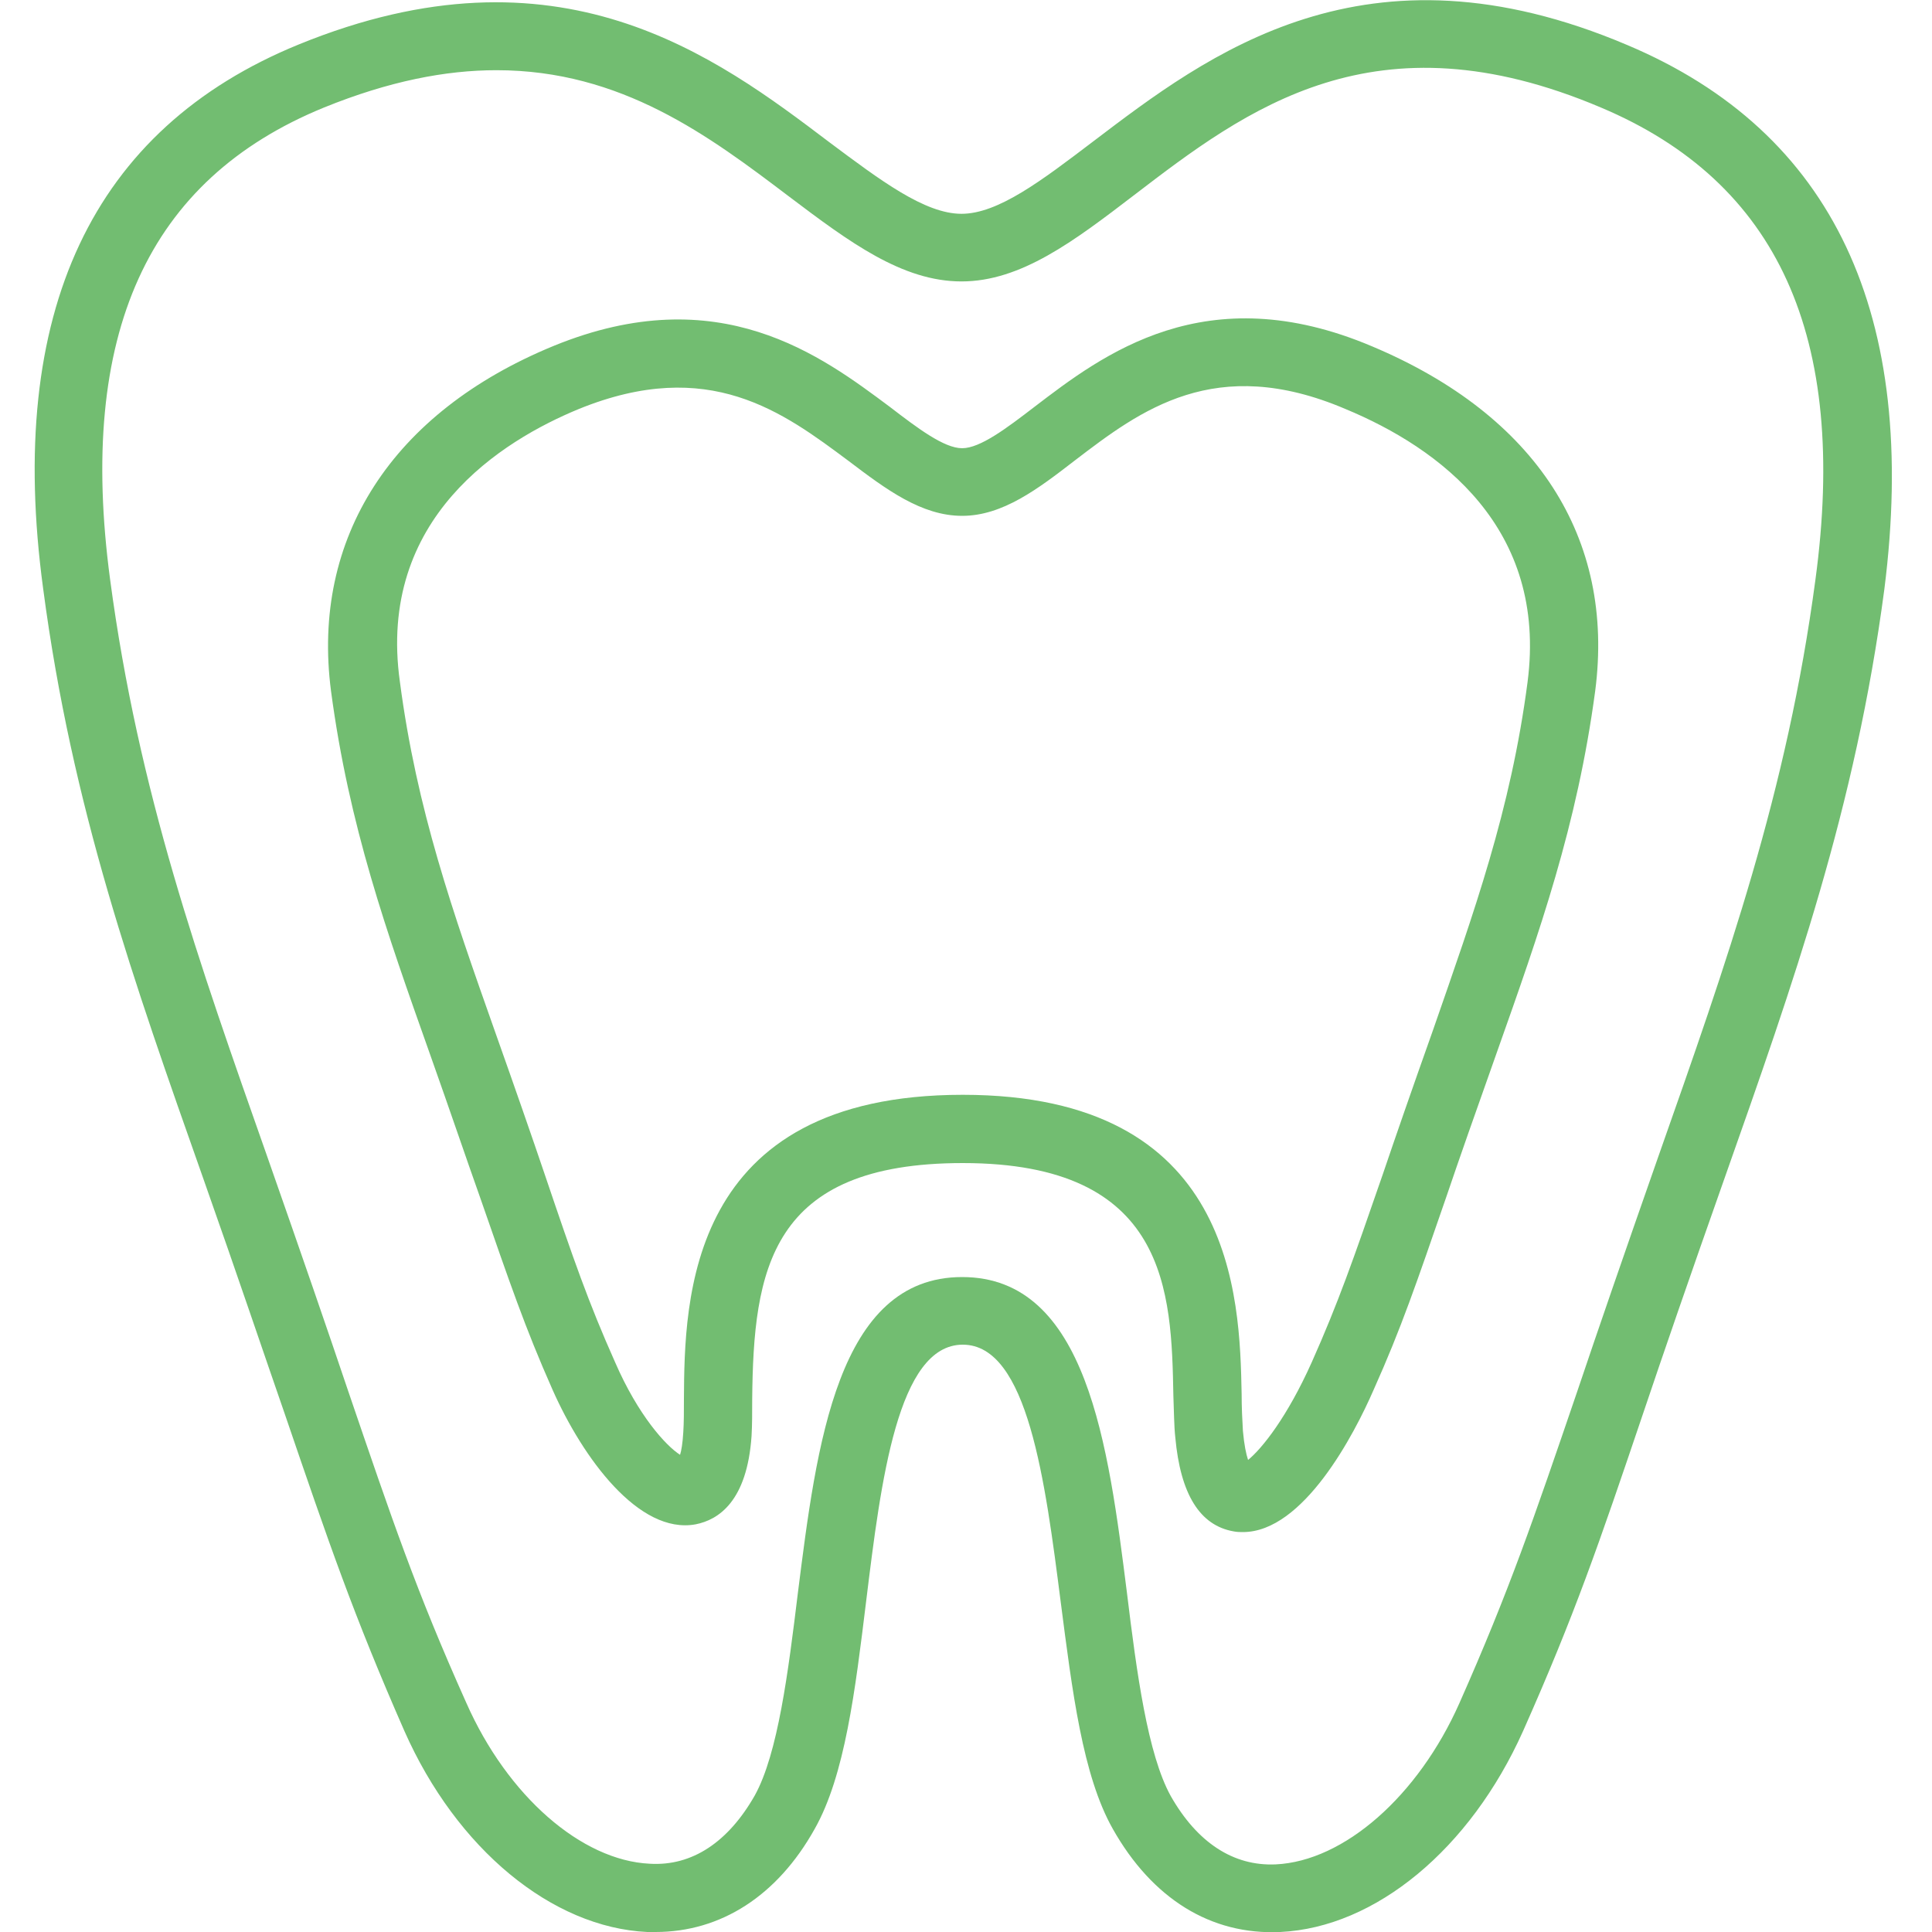
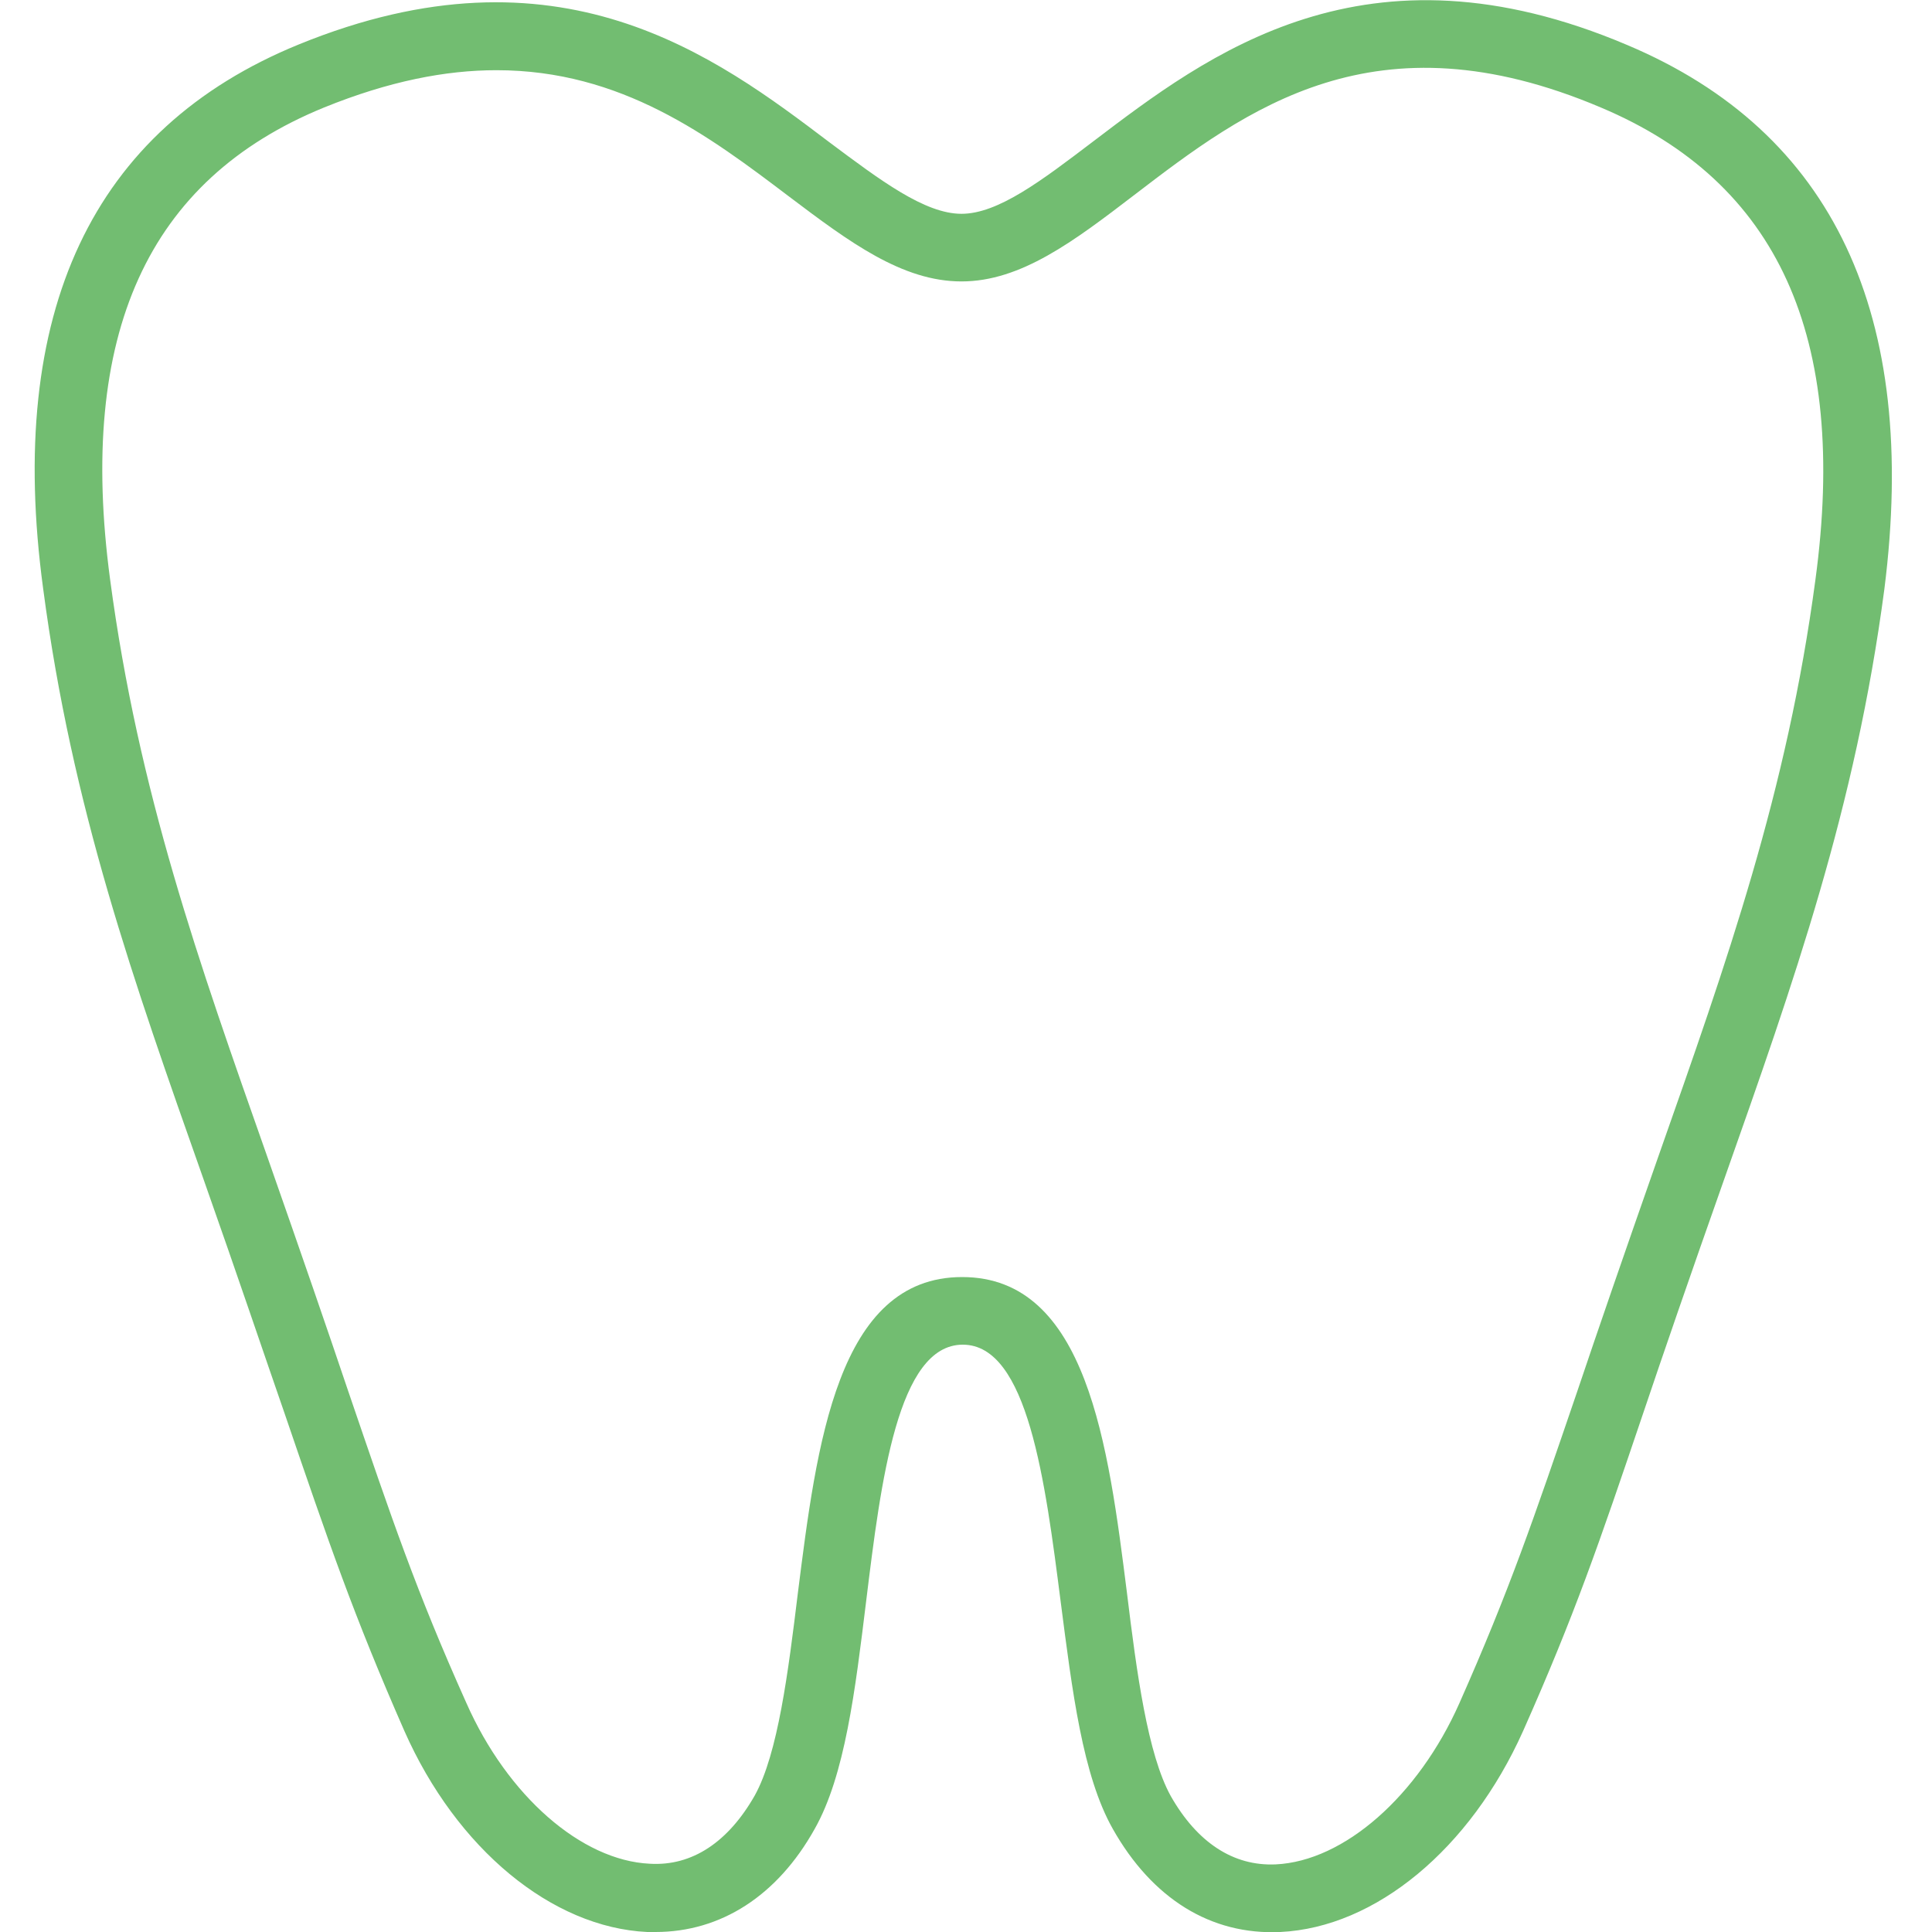
<svg xmlns="http://www.w3.org/2000/svg" version="1.1" id="レイヤー_1" x="0px" y="0px" viewBox="0 0 300 300" style="enable-background:new 0 0 300 300;" xml:space="preserve">
  <style type="text/css">
	.st0{fill:#72BD71;}
</style>
  <g>
    <path class="st0" d="M252.7,7c-40.7-17.3-65.1,1.4-83,15c-7.9,6-14.7,11.2-20.4,11.2s-12.6-5.2-20.5-11.1   C111.1,8.7,86.8-9.6,46.4,6.9C14.3,20,0.9,48.5,6.7,91.4c4.5,34.1,14,60.8,24.9,91.7c5.4,15.3,9.3,26.9,12.6,36.4   c6.9,20.2,10.7,31.3,18.6,49.3c8.1,18.3,22.9,30.5,37.7,31.2c0.4,0,0.9,0,1.3,0c10.1,0,18.9-5.6,24.7-16c4.7-8.3,6.3-21.5,8-35.4   c2.3-18.7,4.9-39.8,15-39.8s12.8,21.2,15.2,39.9c1.8,13.9,3.4,27,8.1,35.3c6.1,10.8,15.2,16.5,26,16c14.8-0.7,29.5-12.9,37.7-31.2   c8-18,11.8-29.1,18.6-49.2c3.2-9.5,7.2-21.1,12.6-36.4c10.9-30.9,20.4-57.7,24.9-91.7C298,48.9,284.7,20.5,252.7,7z M281.9,90   c-4.4,33-13.7,59.2-24.4,89.6c-5.4,15.4-9.4,27-12.6,36.5c-6.8,19.9-10.5,30.8-18.3,48.4c-6.4,14.4-17.9,24.5-28.5,25   c-6.6,0.3-12.2-3.4-16.3-10.6c-3.6-6.5-5.3-19.2-6.8-31.5c-2.9-23-6.2-49.1-25.6-49.1s-22.6,26.1-25.5,49   c-1.5,12.3-3.1,25-6.7,31.5c-4.1,7.2-9.7,11-16.3,10.6c-10.6-0.5-22.1-10.5-28.5-25C64.6,247,60.9,236,54.1,216.1   c-3.2-9.5-7.2-21.1-12.6-36.5C30.8,149.2,21.5,123,17.1,90C12,51.9,22.9,27.9,50.3,16.7c10.1-4.1,18.9-5.8,26.8-5.8   c19.4,0,33,10.2,45.4,19.6c9.4,7.1,17.6,13.2,26.8,13.2s17.4-6.2,26.8-13.4c17.5-13.4,37.4-28.5,72.5-13.6   C276.1,28.3,287,52.3,281.9,90z" />
-     <path class="st0" d="M213.1,53.8c-25.9-11-41.9,1.3-52.5,9.4c-4.3,3.3-8.4,6.4-11.2,6.4s-6.9-3.1-11.2-6.4   c-10.6-7.9-26.5-20-52.2-9.5C60.9,64,48.3,83.5,51.4,107.3c2.8,21,8.6,37.3,15.3,56.2c3.3,9.3,5.7,16.4,7.8,22.3   c4.7,13.5,7,20.3,11.3,30c4.7,10.6,13.4,22.5,22.2,20.9c3.6-0.7,8-3.6,8.7-13.7c0.1-1.7,0.1-3.6,0.1-5.7   c0.2-20.1,2.7-36.7,32.7-36.7c31.9,0,32.4,20,32.7,36.1c0.1,2.4,0.1,4.7,0.3,6.5c0.8,8.8,3.8,13.7,9.1,14.6c0.5,0.1,1,0.1,1.4,0.1   c9.4,0,17.3-15.2,20.3-22.1c4.3-9.6,6.6-16.4,11.3-30c2-5.9,4.5-13,7.8-22.3c6.7-18.9,12.5-35.3,15.3-56.2   C250.8,83.5,238.5,64.5,213.1,53.8z M237.2,105.9c-2.6,19.9-8.3,35.7-14.7,54.1c-3.3,9.3-5.8,16.5-7.8,22.4   c-4.6,13.3-6.9,19.9-11,29.1c-3.8,8.5-7.7,13.4-9.9,15.2c-0.3-0.9-0.6-2.3-0.8-4.5l0,0c-0.1-1.7-0.2-3.6-0.2-5.8   c-0.3-15.1-1.1-46.4-43.3-46.4c-42.9,0-43.2,31.9-43.3,47.2c0,1.9,0,3.7-0.1,5.2c-0.1,1.7-0.3,2.9-0.5,3.5   c-2.2-1.4-6.5-6.1-10.1-14.4c-4.1-9.2-6.4-15.8-10.9-29.1c-2-5.9-4.5-13.1-7.8-22.4c-6.5-18.4-12.1-34.3-14.7-54.1   C58.5,80.4,78,68.4,89.9,63.5c20.2-8.2,31.7,0.5,41.9,8.1c5.8,4.4,11.3,8.5,17.6,8.5s11.8-4.2,17.5-8.6c10.2-7.8,21.8-16.6,42-8   C223.6,69.6,240.3,82,237.2,105.9z" />
  </g>
</svg>